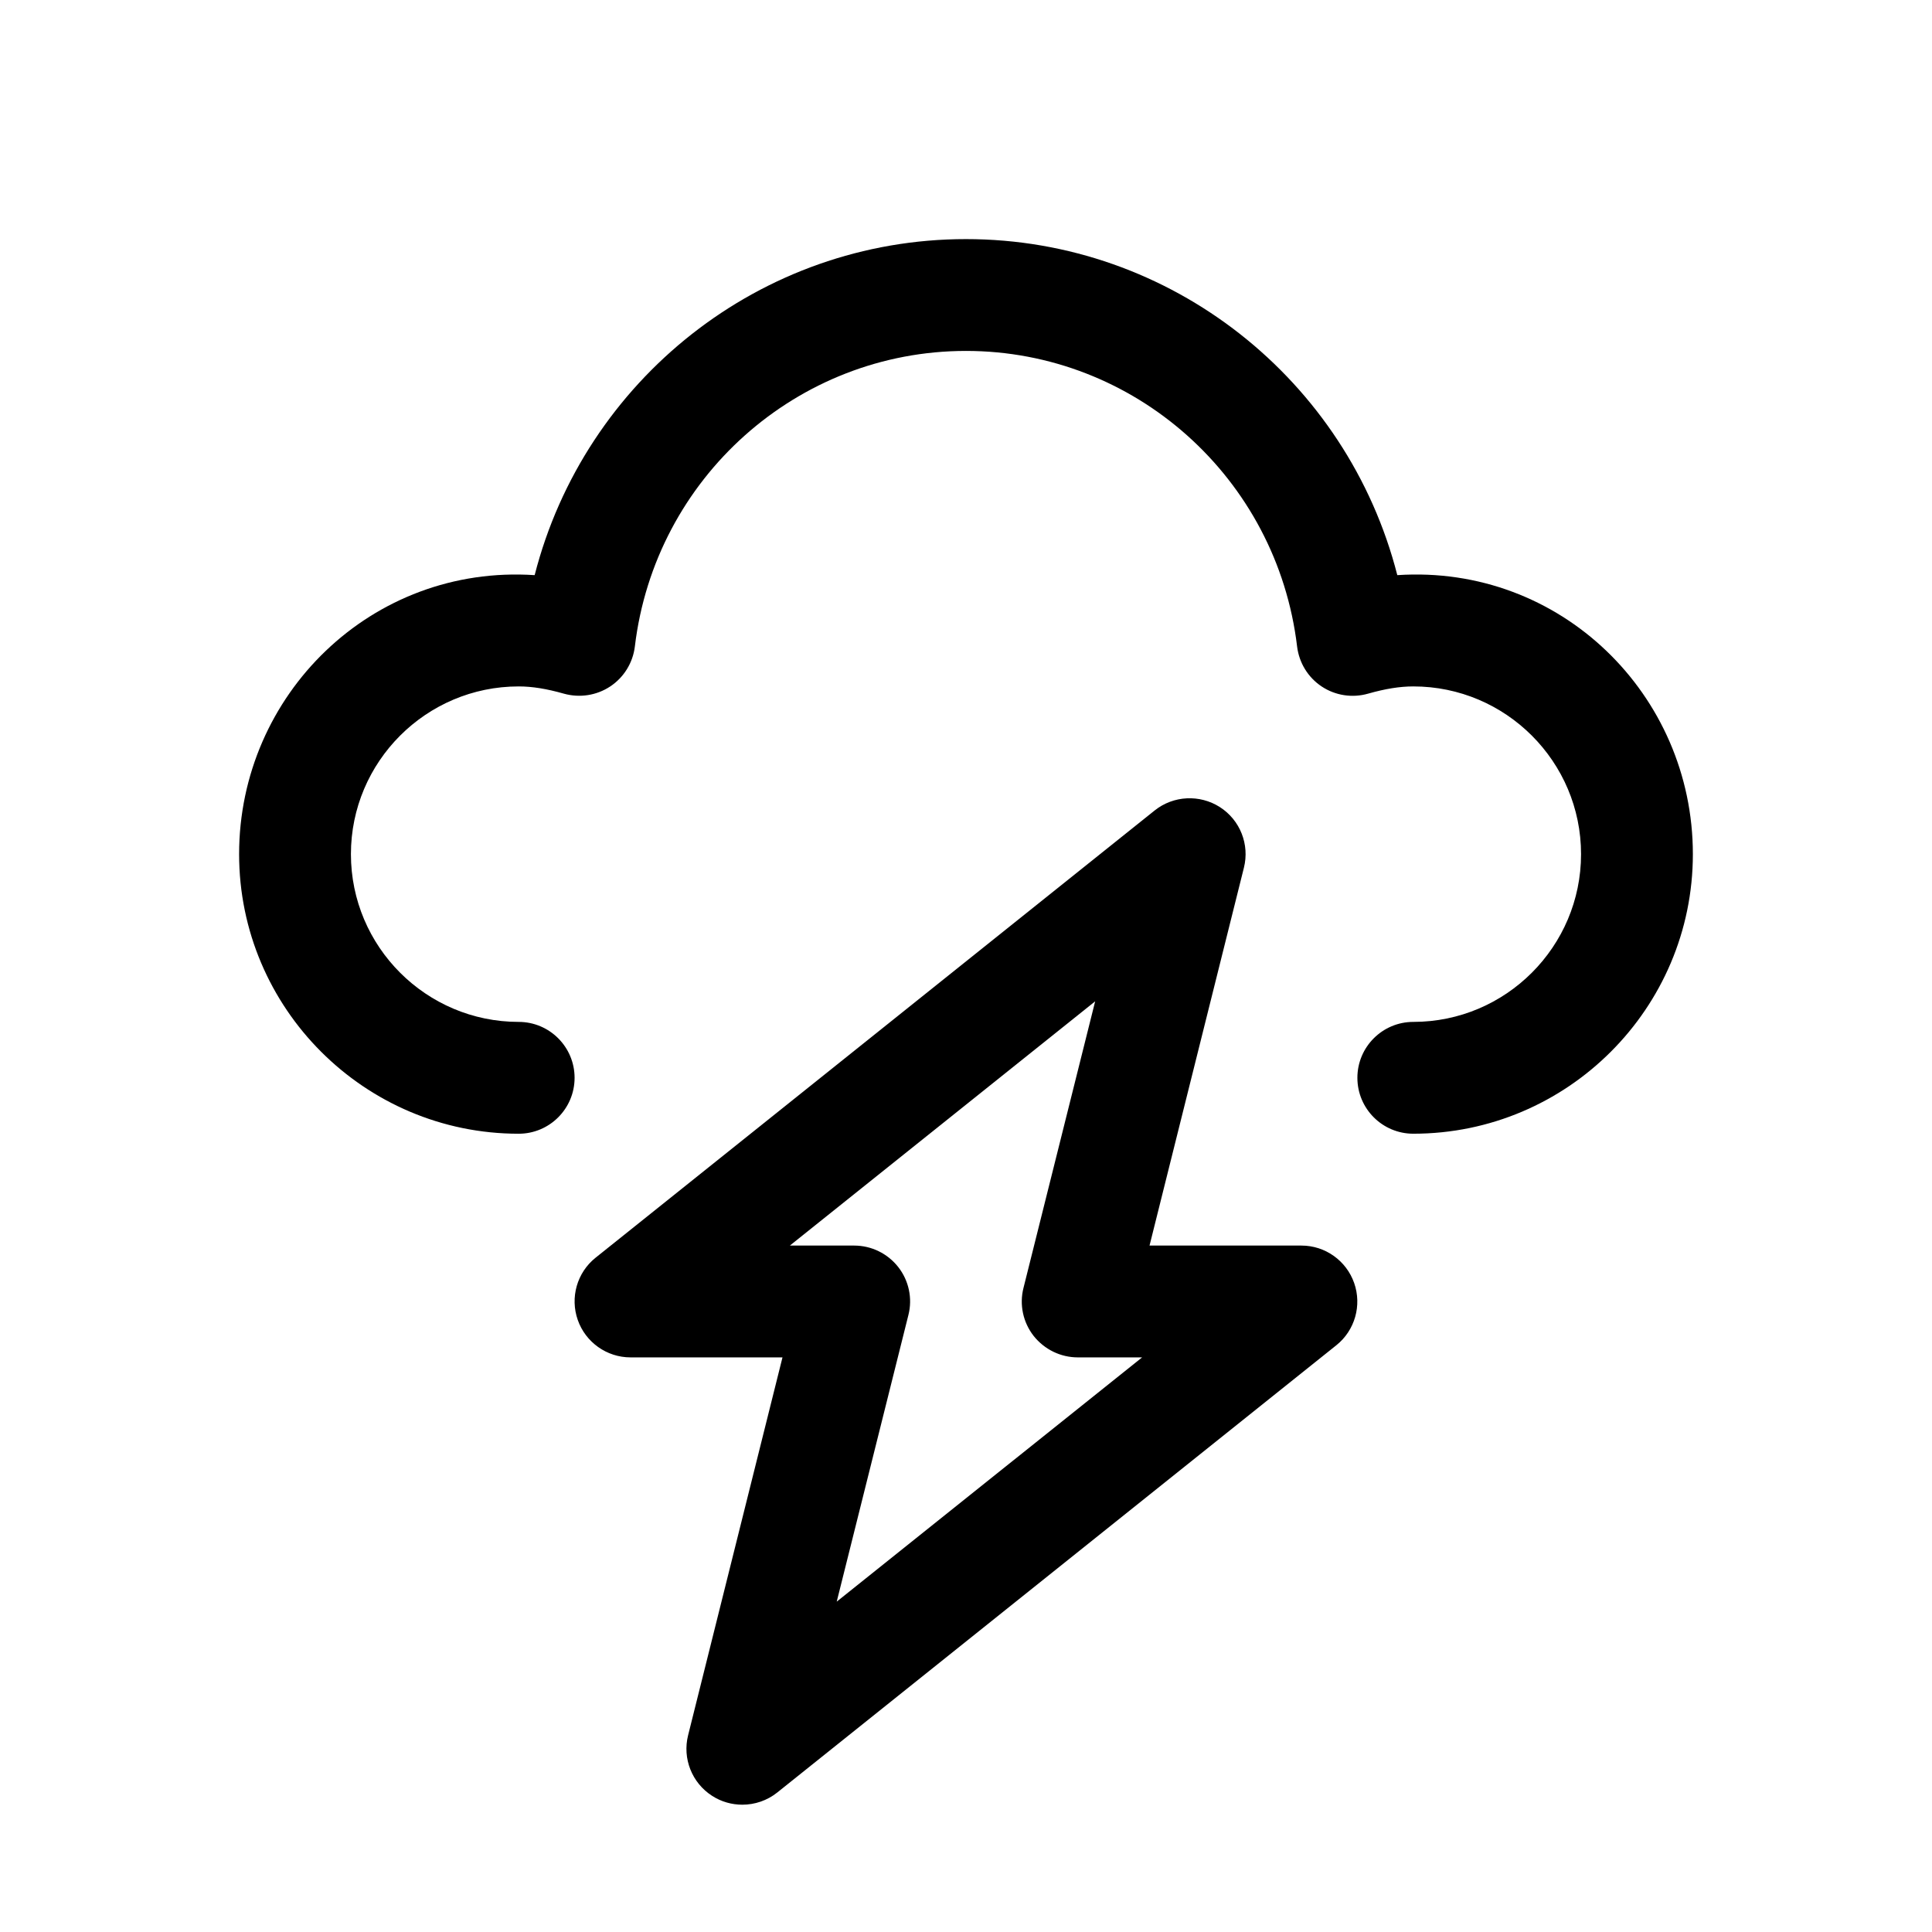
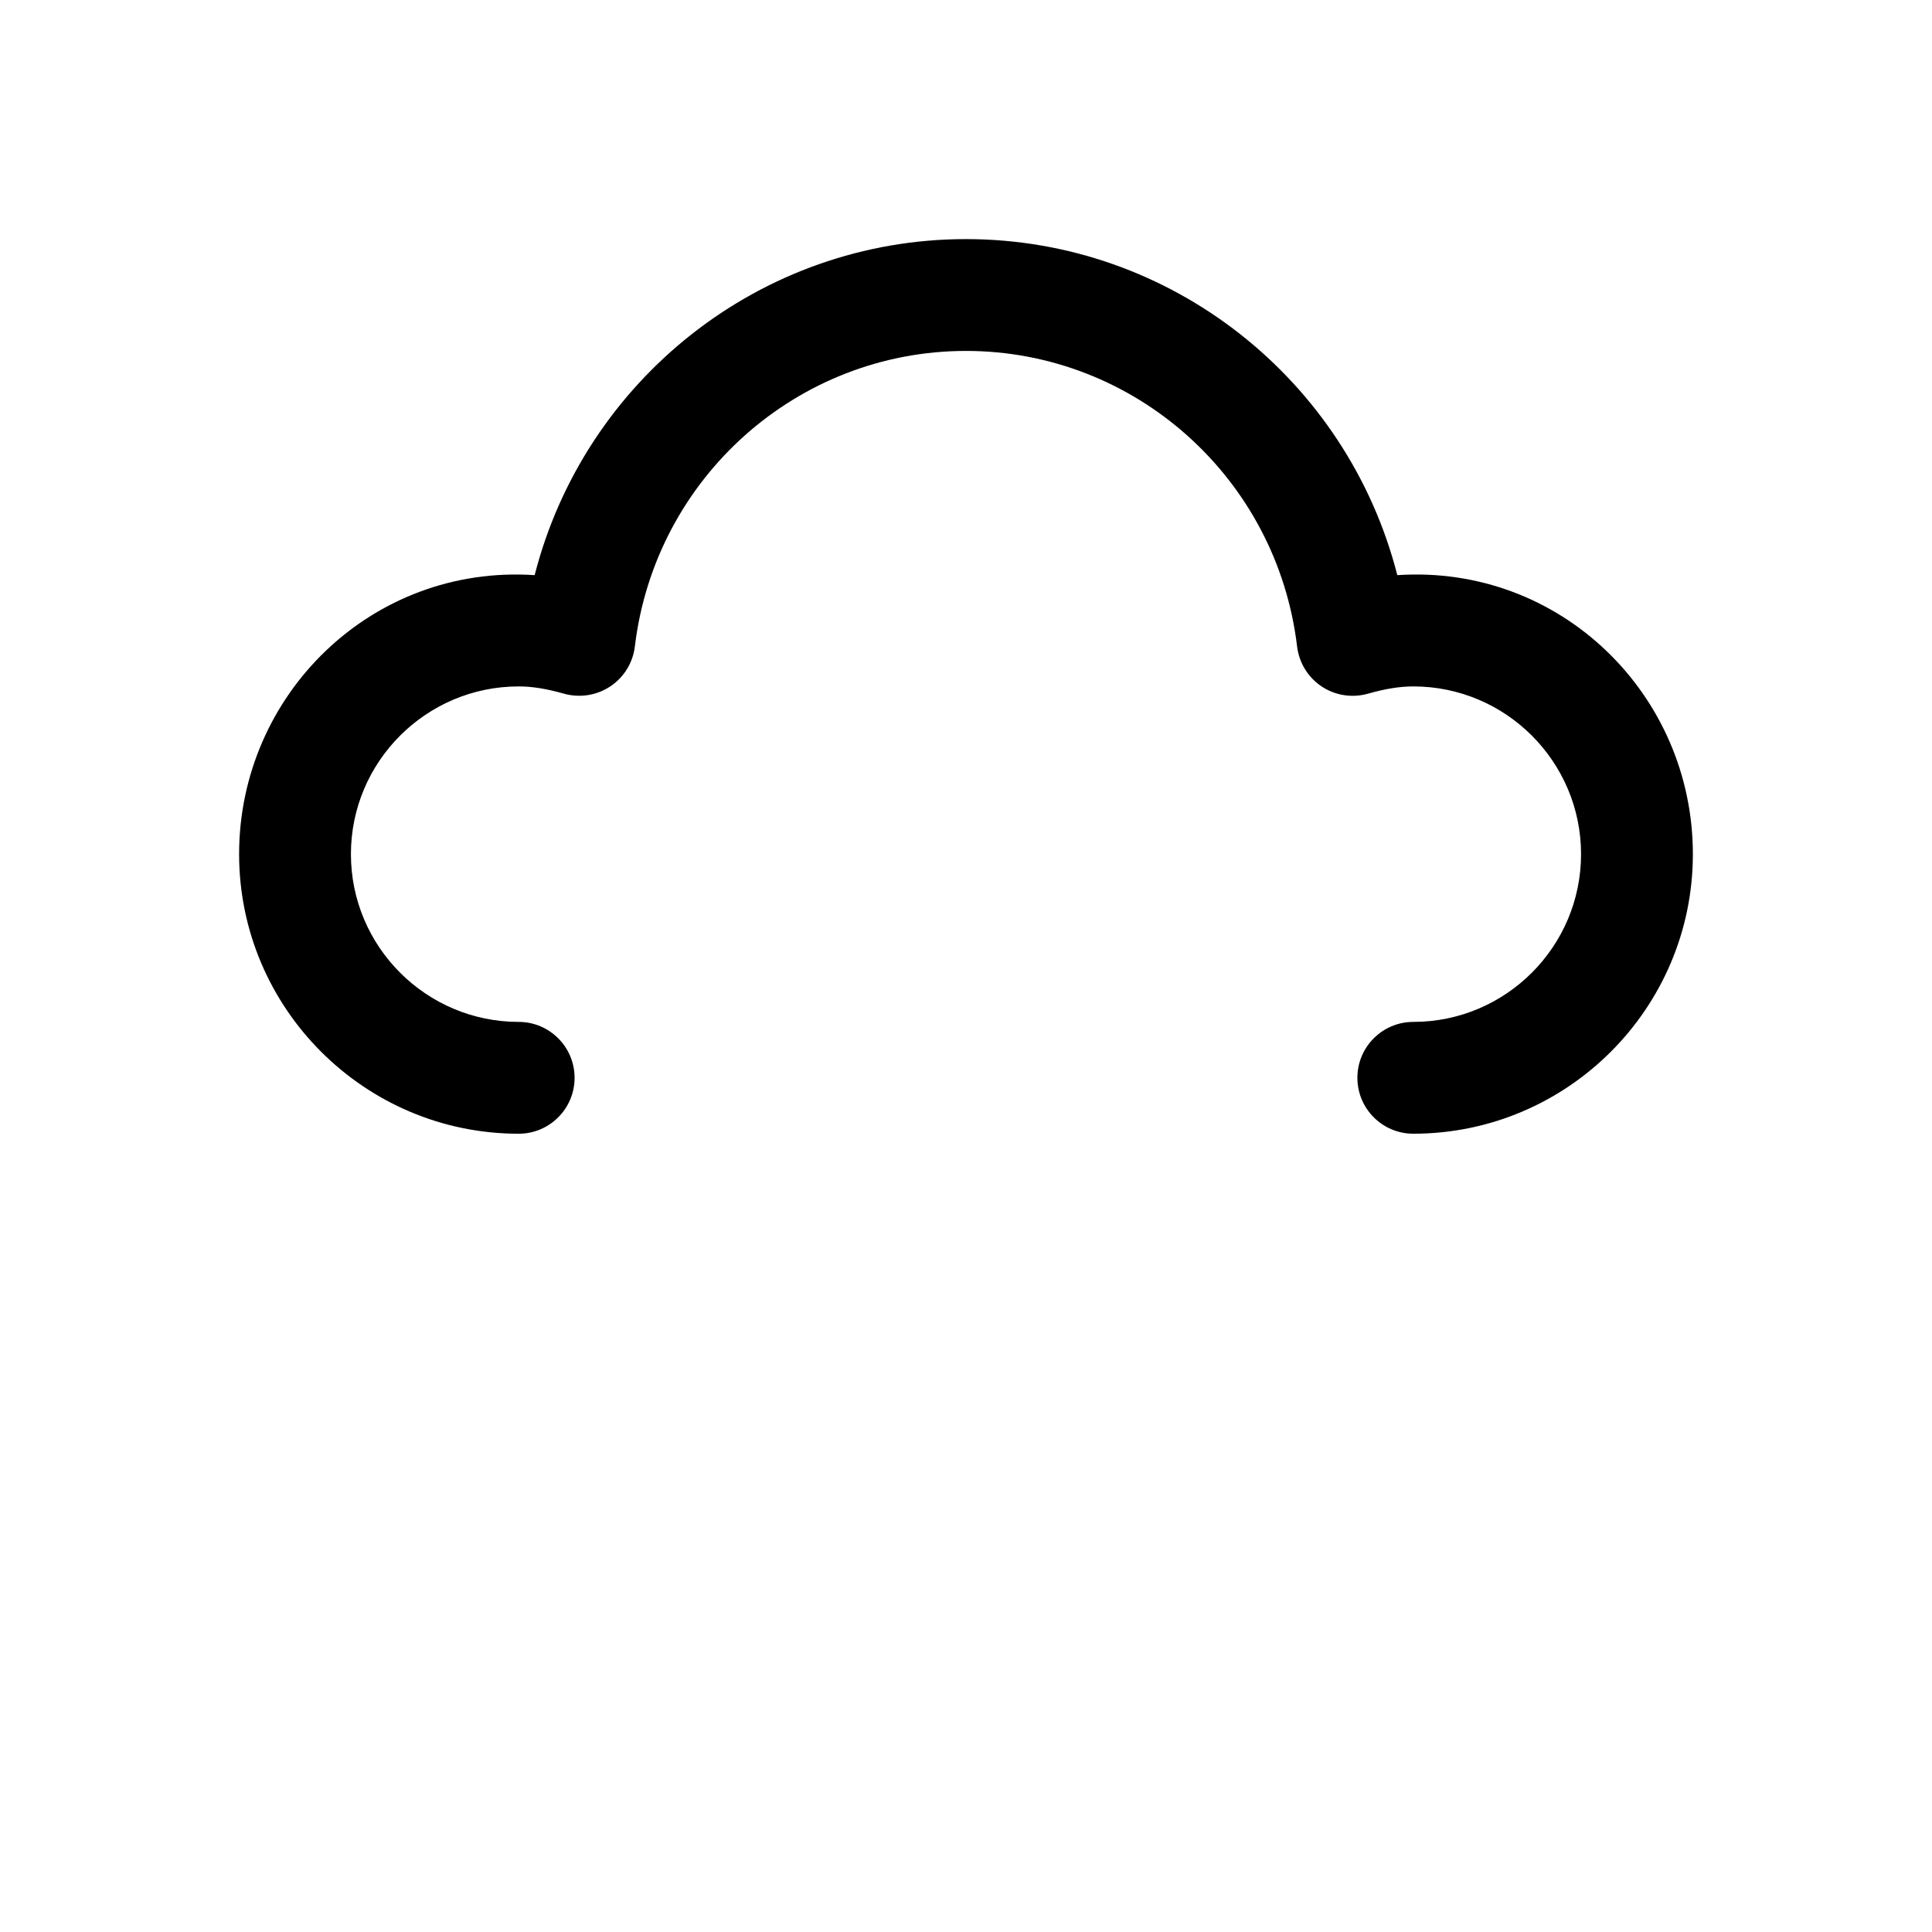
<svg xmlns="http://www.w3.org/2000/svg" fill="#000000" width="800px" height="800px" version="1.1" viewBox="144 144 512 512">
  <g>
    <path d="m514.3 296.42c-13.219-51.715-59.895-89.055-114.3-89.055-54.414 0-101.09 37.34-114.31 89.055-43.18-2.875-78.324 31.711-78.324 73.941 0 40.836 33.25 74.09 74.09 74.09 8.176 0 14.816-6.641 14.816-14.82 0-8.18-6.641-14.816-14.816-14.816-24.512 0-44.457-19.945-44.457-44.453 0-24.508 19.945-44.453 44.457-44.453 3.586 0 7.41 0.621 12.004 1.926 4.176 1.156 8.648 0.473 12.266-1.926 3.617-2.402 5.988-6.254 6.519-10.578 5.336-44.664 43.062-78.332 87.754-78.332s82.418 33.668 87.75 78.355c0.535 4.328 2.906 8.18 6.519 10.578 3.617 2.402 8.121 3.082 12.27 1.898 4.594-1.301 8.418-1.922 12.004-1.922 24.508 0 44.453 19.945 44.453 44.453 0 24.508-19.945 44.453-44.453 44.453-8.18 0-14.82 6.637-14.82 14.816 0 8.18 6.637 14.816 14.816 14.816 40.84 0 74.09-33.25 74.09-74.09 0.004-42.227-35.055-76.812-78.324-73.938z" />
-     <path d="m488.91 474.09h-40.273l25.012-100.14c1.543-6.164-1.008-12.625-6.371-16.062-5.336-3.406-12.301-3.082-17.277 0.891l-148.18 118.54c-4.918 3.941-6.785 10.551-4.711 16.477 2.07 5.926 7.703 9.926 13.984 9.926h40.273l-25.012 100.14c-1.543 6.164 1.008 12.625 6.371 16.062 2.434 1.57 5.219 2.34 8.004 2.34 3.289 0 6.578-1.098 9.246-3.231l148.18-118.54c4.918-3.941 6.785-10.551 4.711-16.477s-7.676-9.926-13.957-9.926zm-123.17 94.359 18.996-75.957c1.125-4.414 0.117-9.129-2.695-12.715-2.816-3.586-7.113-5.688-11.676-5.688h-17.043l80.906-64.727-18.996 75.957c-1.125 4.414-0.117 9.129 2.695 12.715 2.848 3.586 7.144 5.688 11.707 5.688h17.039z" />
  </g>
</svg>